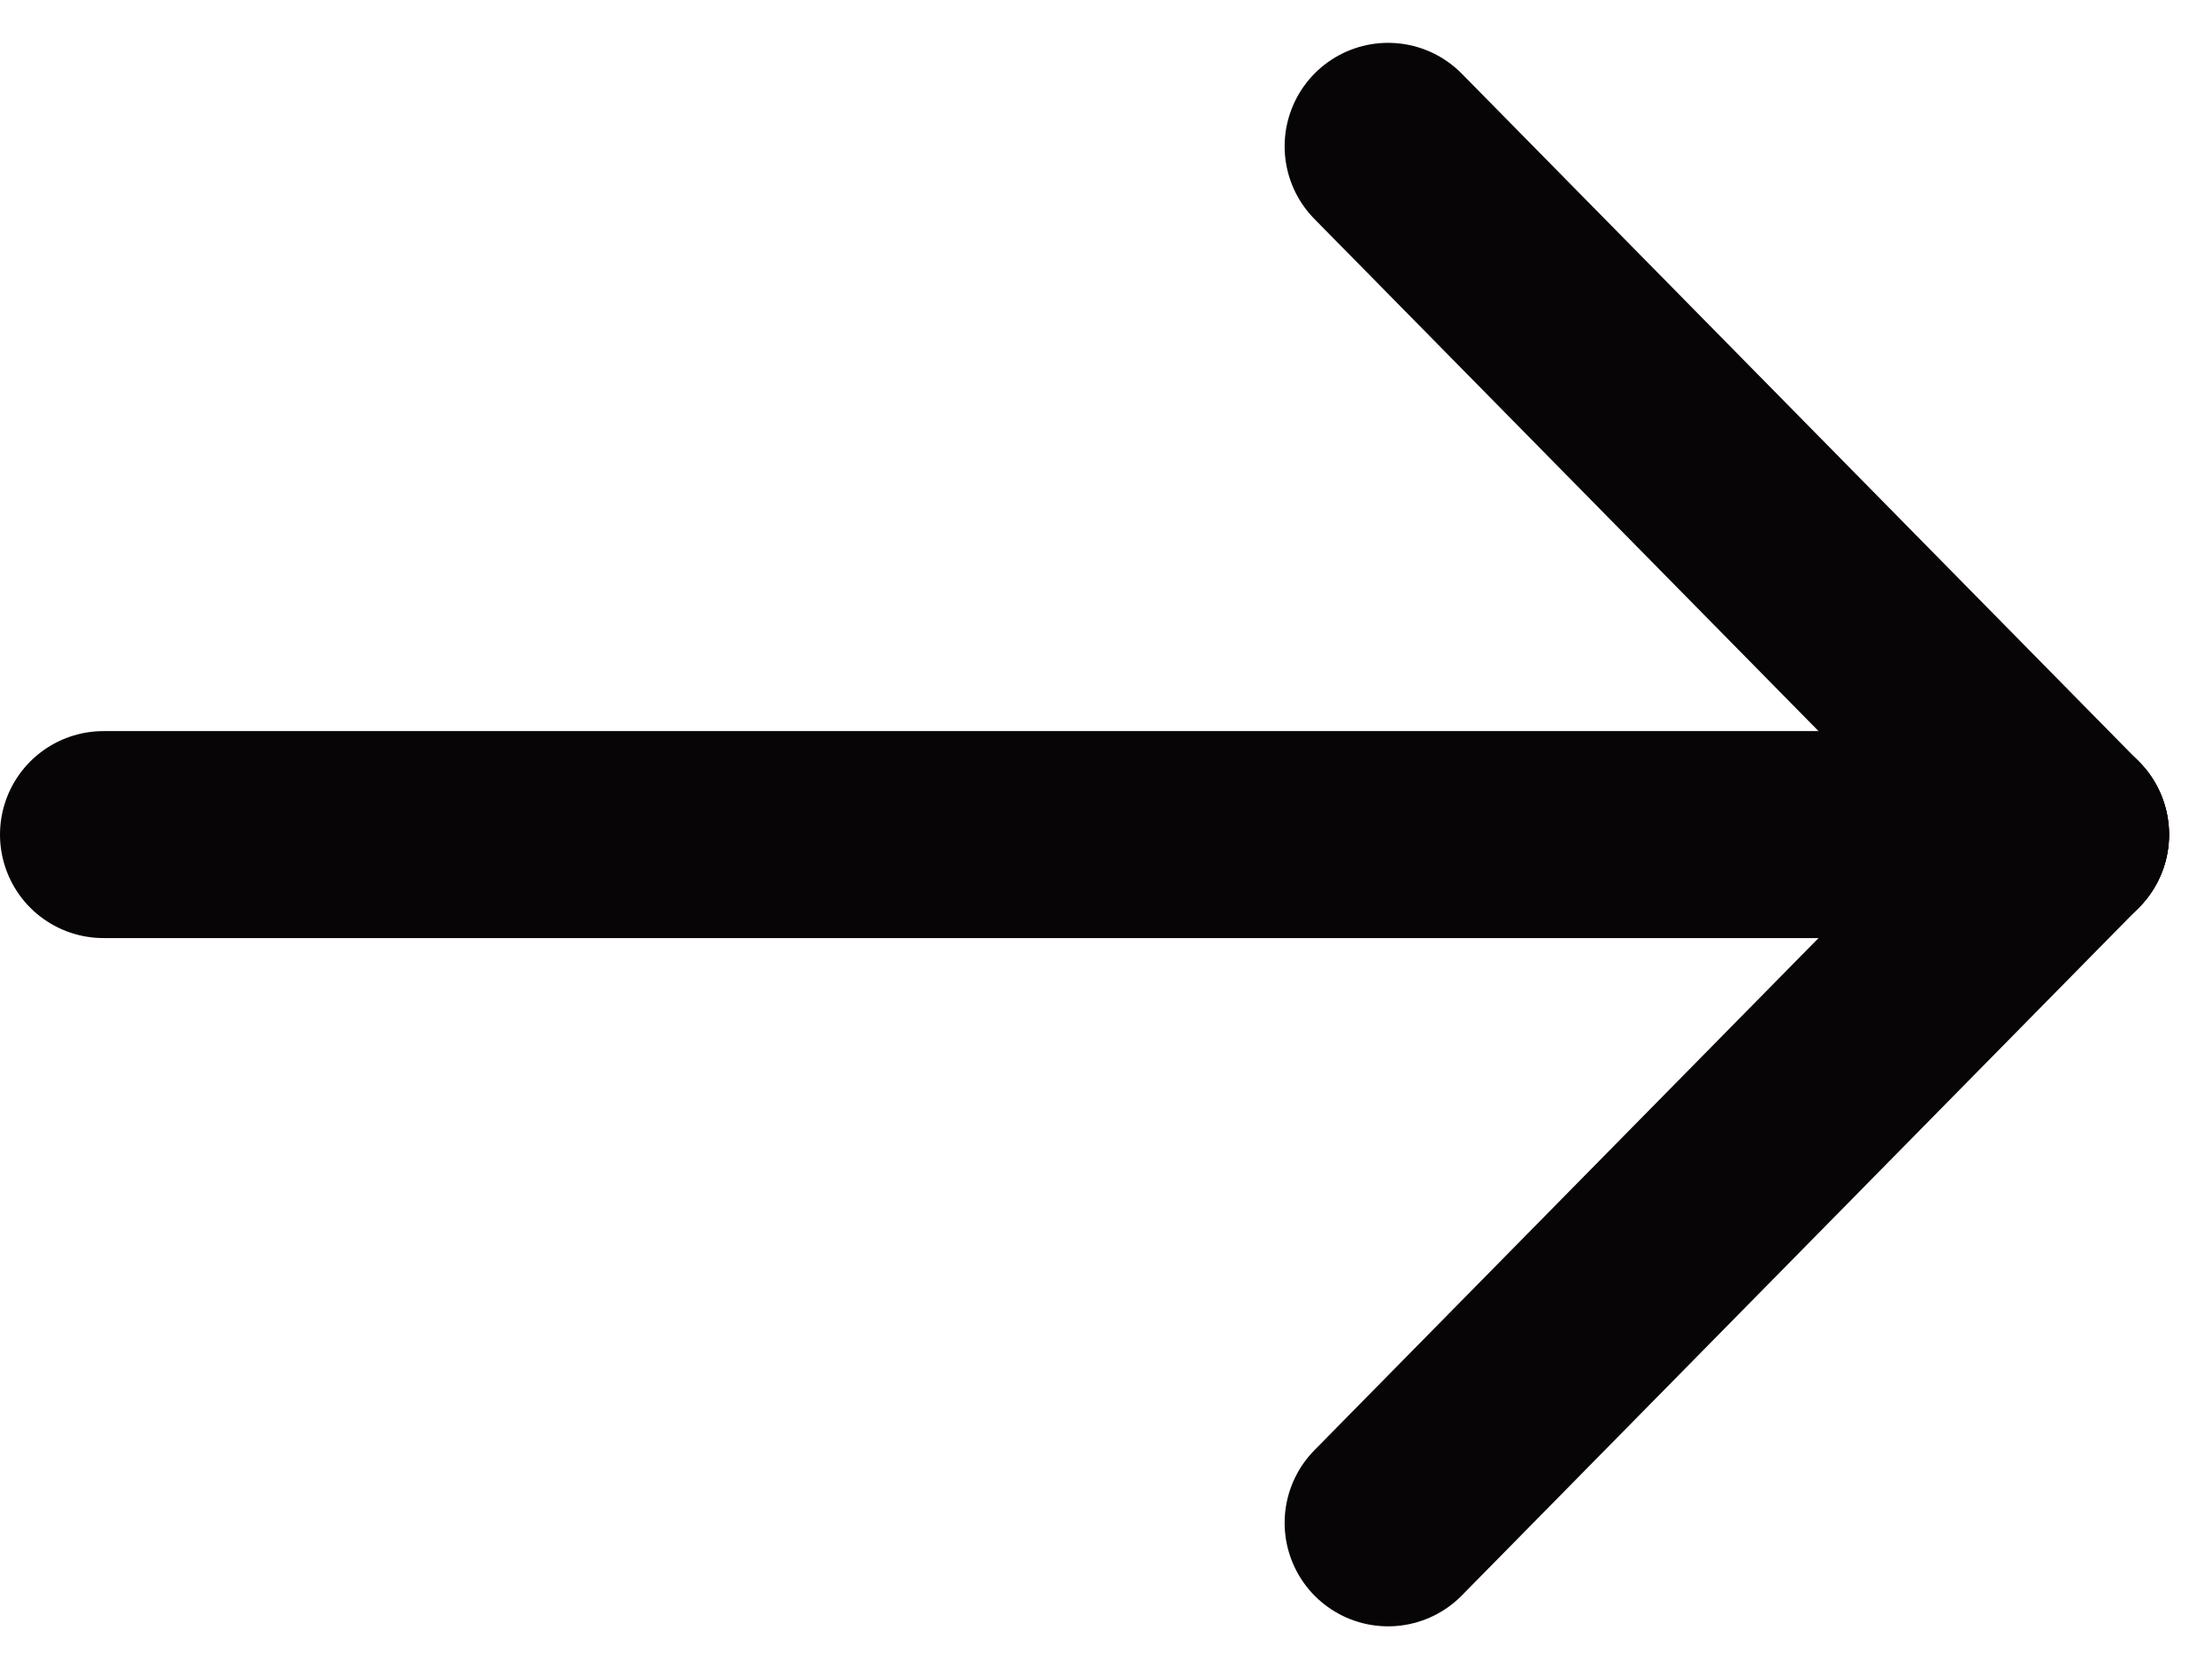
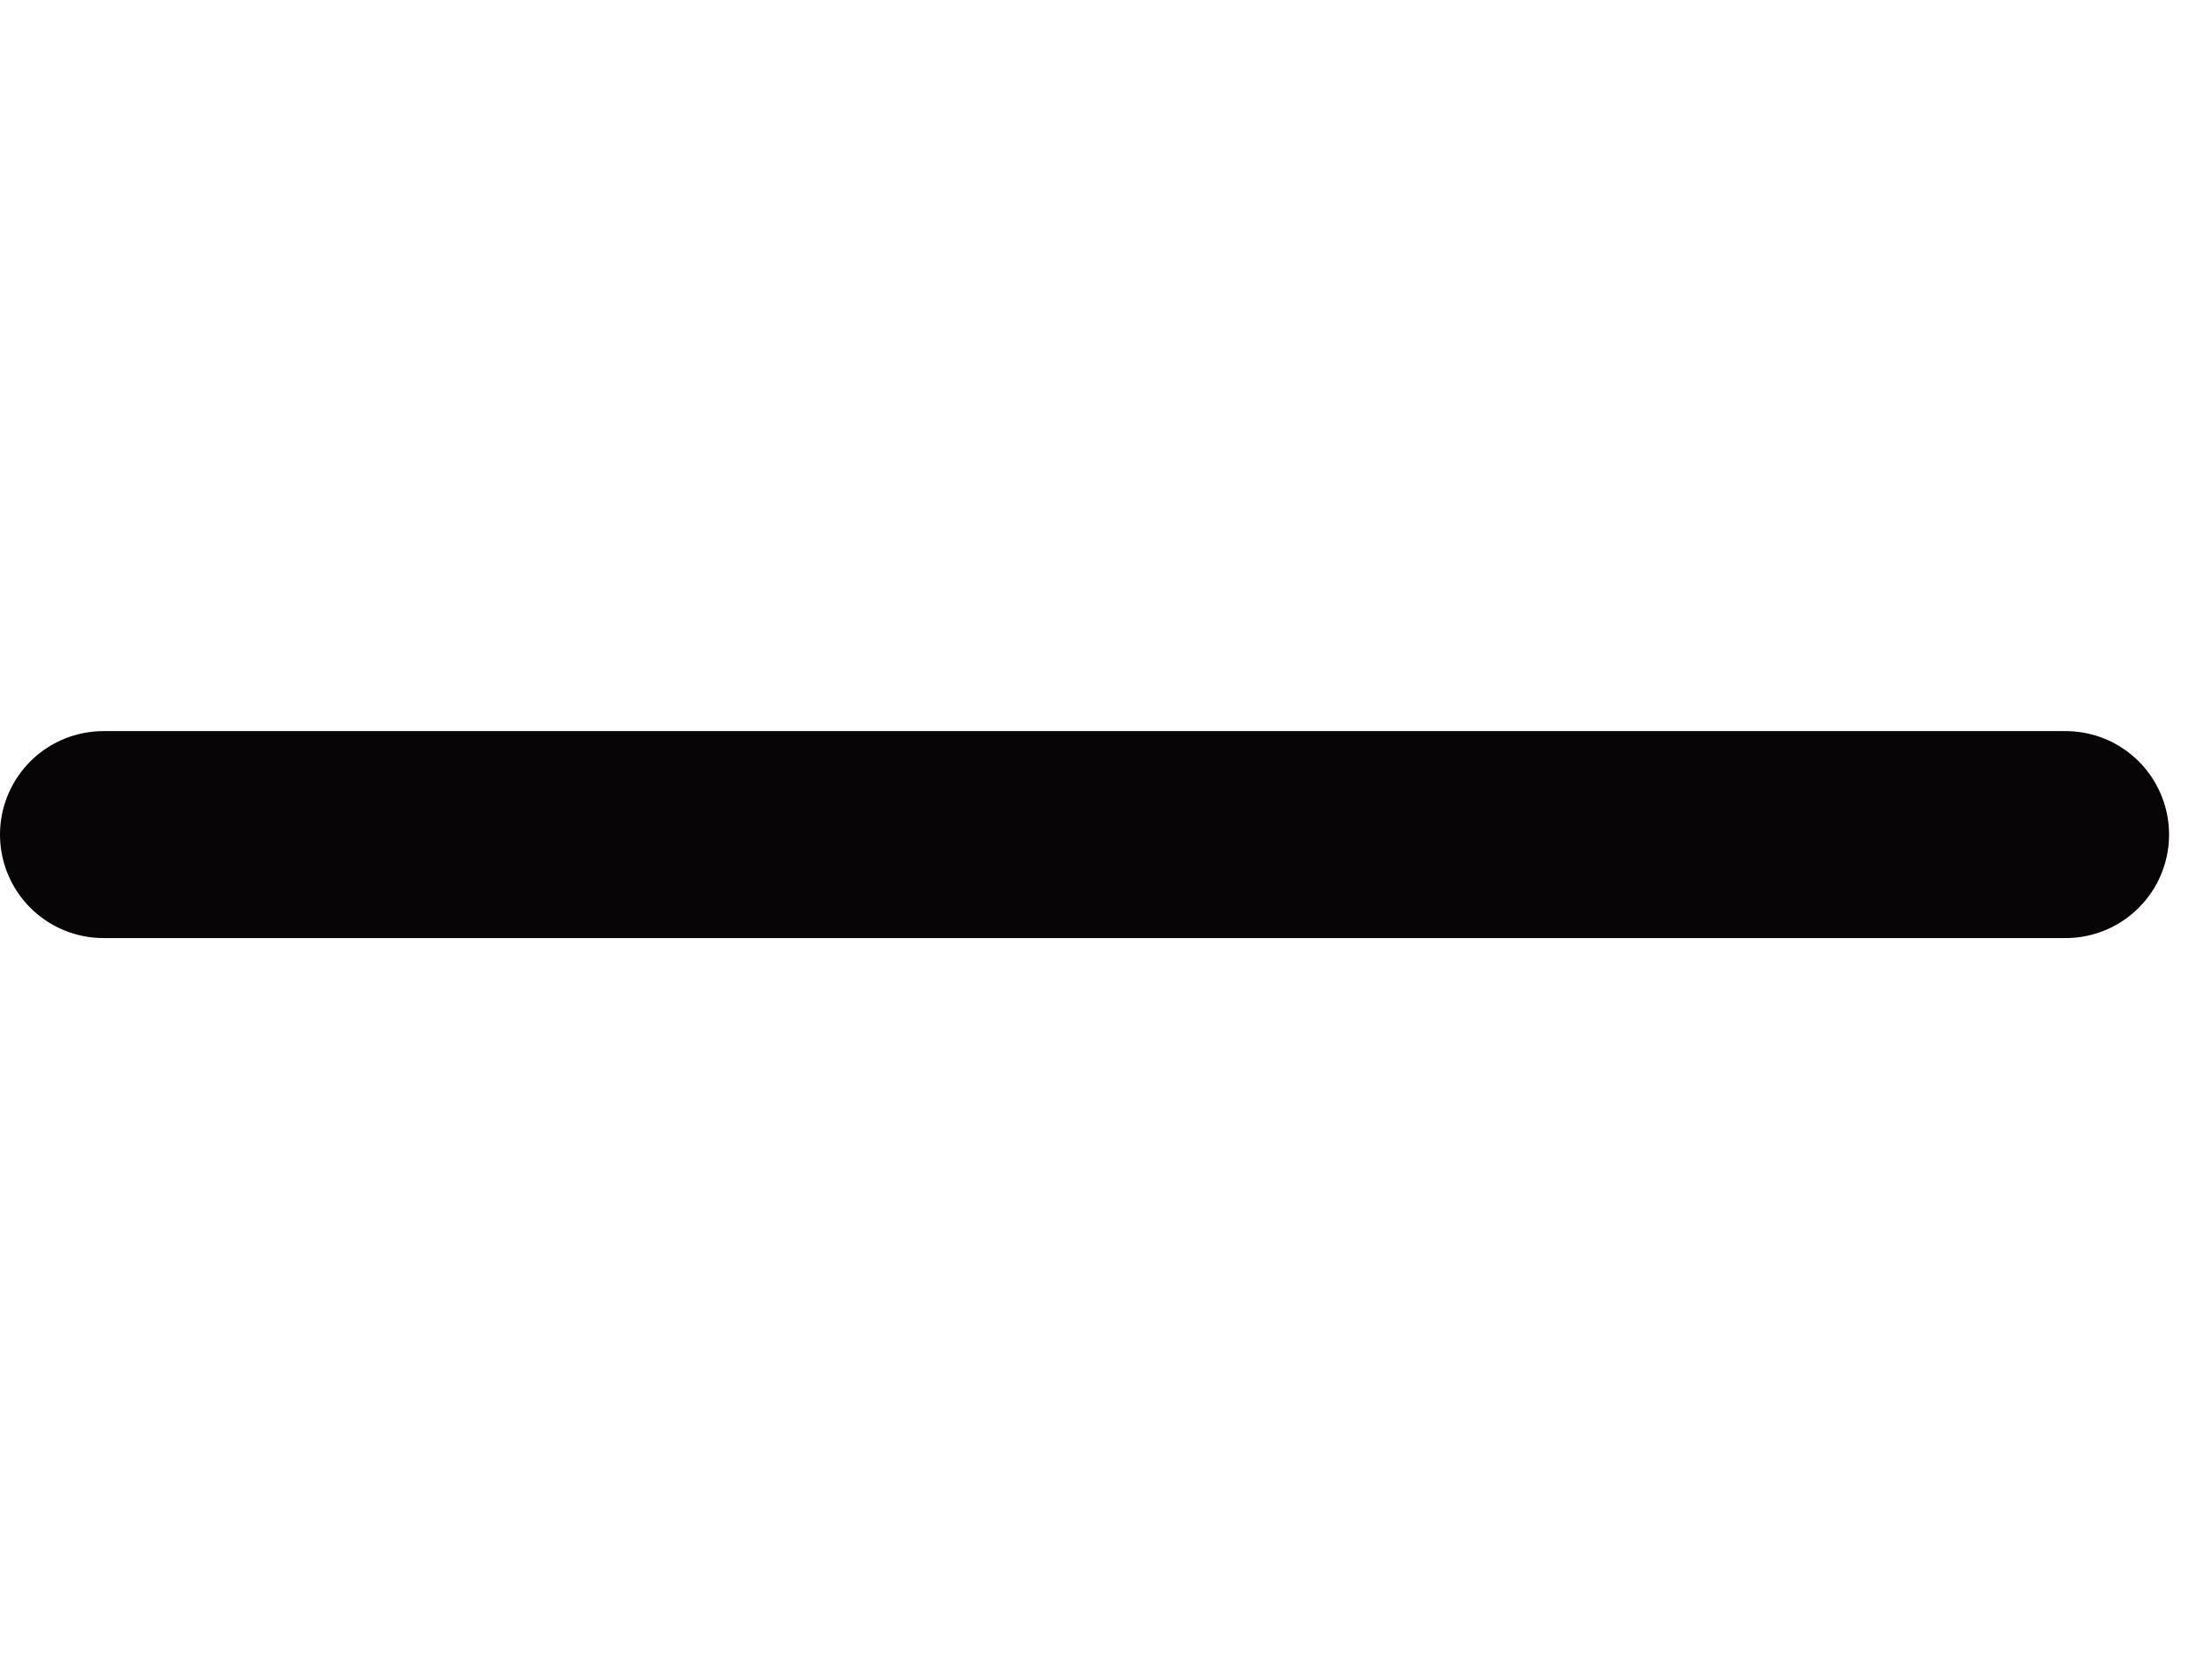
<svg xmlns="http://www.w3.org/2000/svg" width="21.379" height="16.13" viewBox="0 0 21.379 16.13">
  <g id="arrow-black" transform="translate(1 14.716) rotate(-90)">
    <line id="Line_1" data-name="Line 1" y2="18.964" transform="translate(6.651 0)" fill="none" stroke="#070505" stroke-linecap="round" stroke-width="2" />
-     <line id="Line_2" data-name="Line 2" x1="6.651" y2="6.548" transform="translate(6.651 12.416)" fill="none" stroke="#070505" stroke-linecap="round" stroke-width="2" />
-     <line id="Line_3" data-name="Line 3" x2="6.651" y2="6.548" transform="translate(0 12.416)" fill="none" stroke="#070505" stroke-linecap="round" stroke-width="2" />
  </g>
</svg>